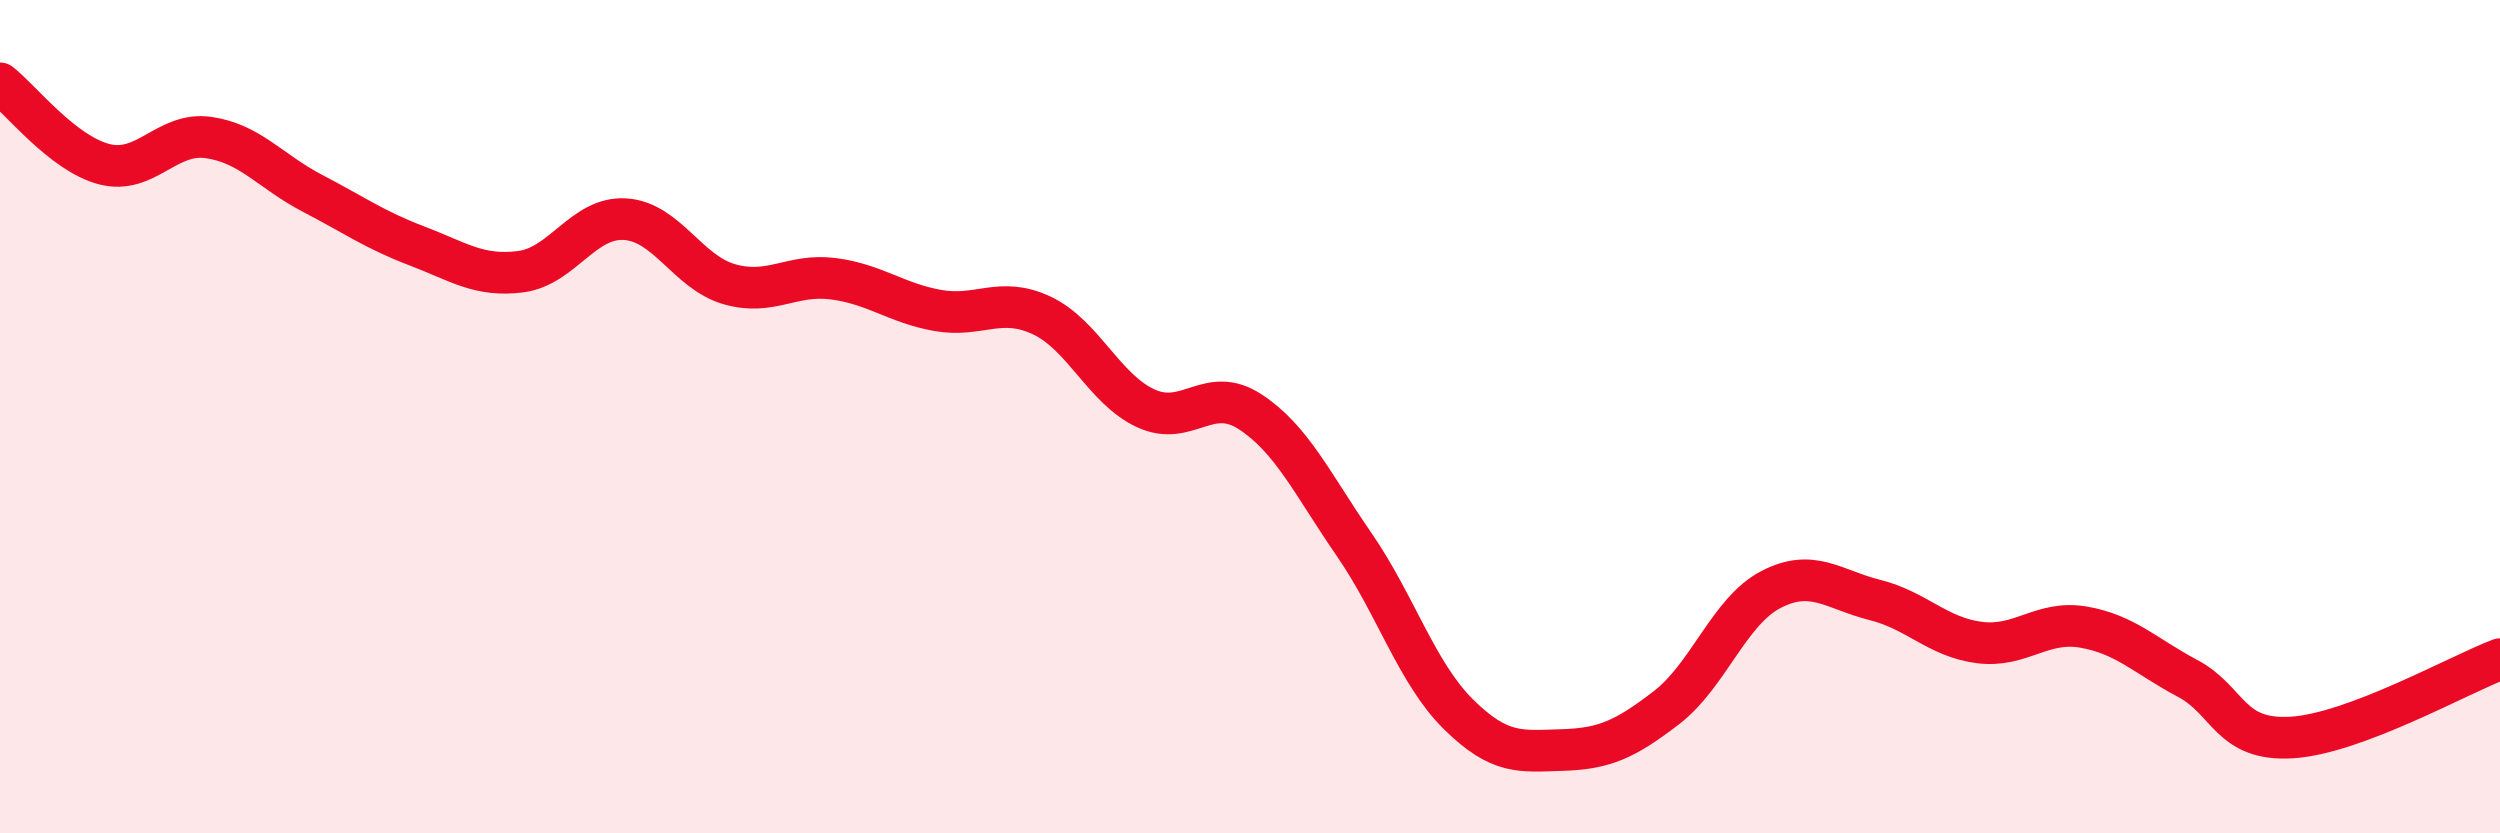
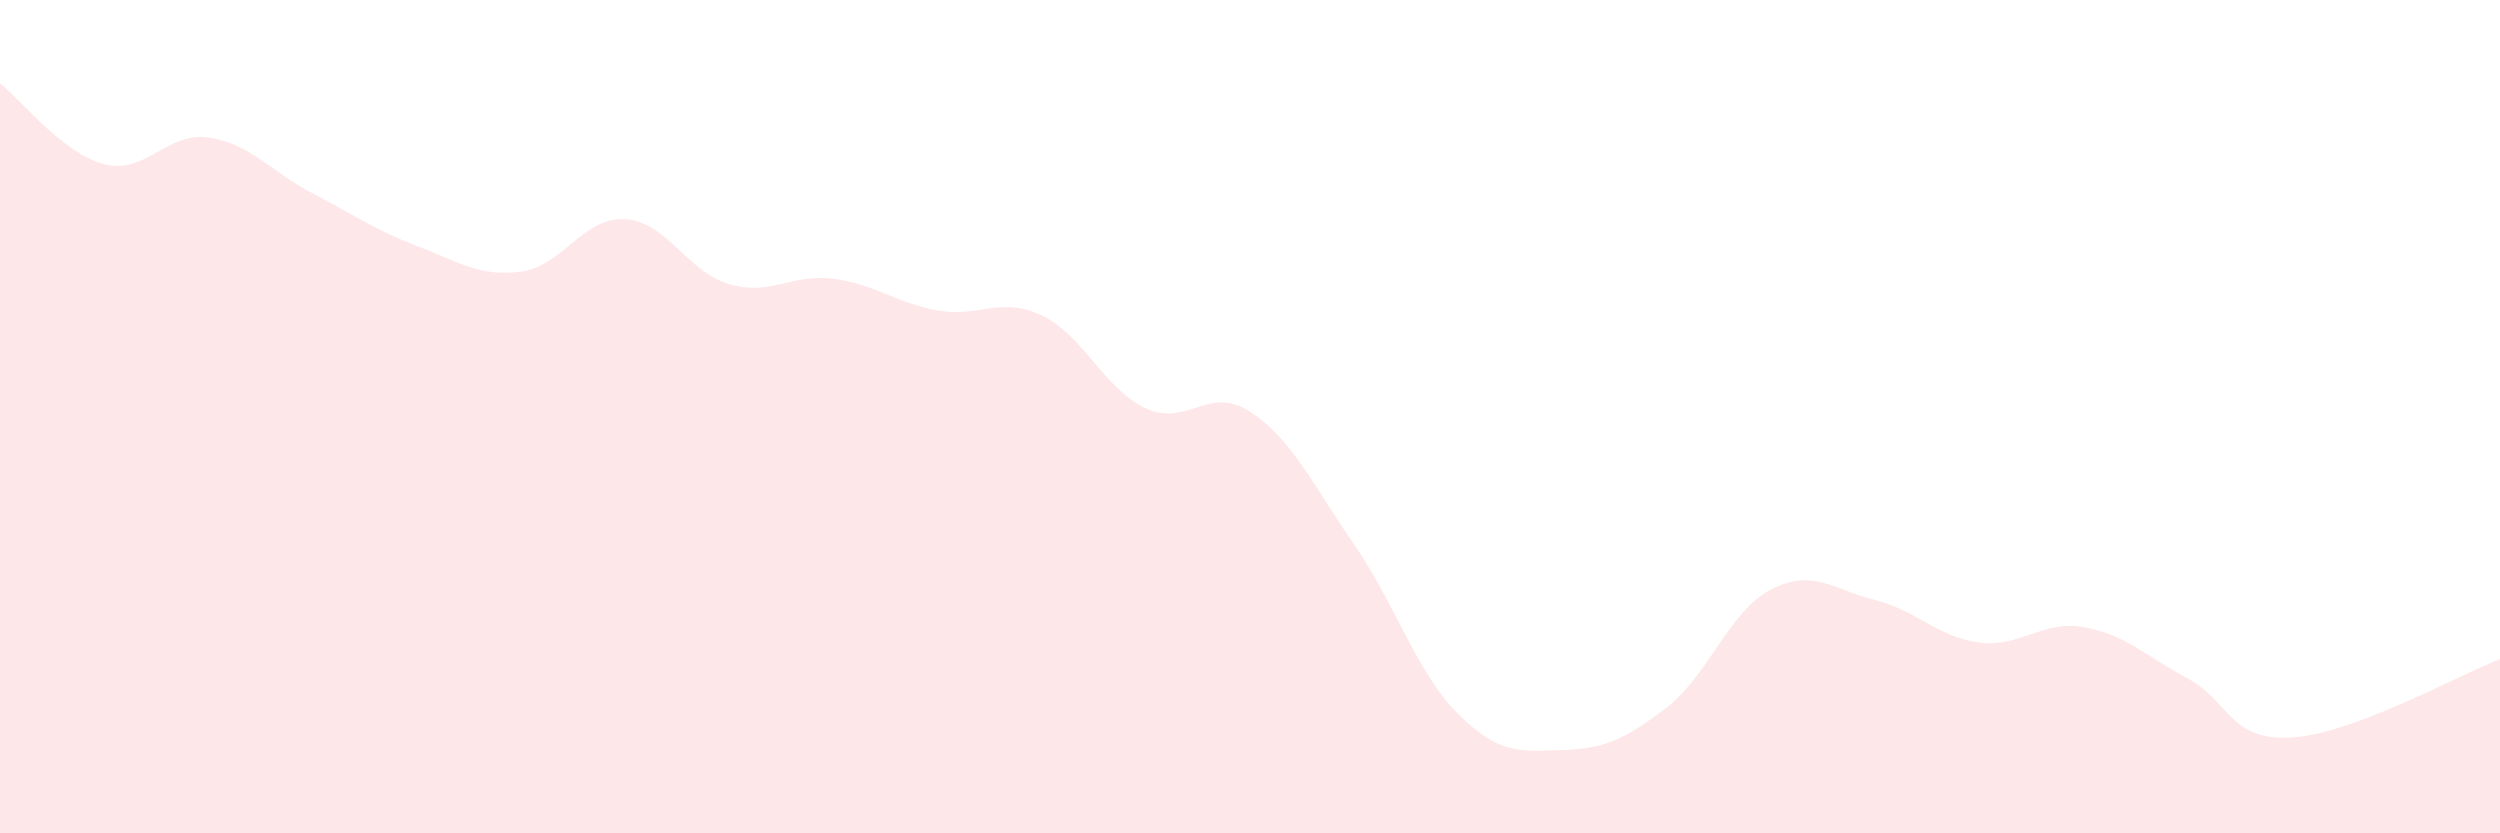
<svg xmlns="http://www.w3.org/2000/svg" width="60" height="20" viewBox="0 0 60 20">
  <path d="M 0,2 C 0.5,2.39 1.5,3.68 2.5,3.94 C 3.5,4.2 4,3.16 5,3.3 C 6,3.44 6.5,4.12 7.5,4.64 C 8.5,5.16 9,5.52 10,5.9 C 11,6.28 11.5,6.65 12.5,6.52 C 13.5,6.39 14,5.2 15,5.26 C 16,5.32 16.5,6.53 17.5,6.82 C 18.5,7.11 19,6.56 20,6.69 C 21,6.82 21.5,7.27 22.5,7.45 C 23.5,7.63 24,7.1 25,7.57 C 26,8.04 26.5,9.34 27.5,9.8 C 28.5,10.26 29,9.23 30,9.88 C 31,10.53 31.5,11.62 32.5,13.07 C 33.5,14.52 34,16.15 35,17.14 C 36,18.13 36.5,18.03 37.5,18 C 38.5,17.97 39,17.75 40,16.98 C 41,16.21 41.5,14.67 42.5,14.15 C 43.5,13.63 44,14.15 45,14.4 C 46,14.65 46.5,15.29 47.5,15.42 C 48.5,15.55 49,14.88 50,15.05 C 51,15.22 51.5,15.75 52.5,16.28 C 53.5,16.81 53.5,17.79 55,17.7 C 56.5,17.61 59,16.2 60,15.82L60 20L0 20Z" fill="#EB0A25" opacity="0.1" stroke-linecap="round" stroke-linejoin="round" />
-   <path d="M 0,2 C 0.5,2.39 1.5,3.68 2.5,3.94 C 3.5,4.2 4,3.16 5,3.3 C 6,3.44 6.5,4.12 7.5,4.64 C 8.5,5.16 9,5.52 10,5.9 C 11,6.28 11.5,6.65 12.5,6.52 C 13.5,6.39 14,5.2 15,5.26 C 16,5.32 16.5,6.53 17.5,6.82 C 18.5,7.11 19,6.56 20,6.69 C 21,6.82 21.5,7.27 22.5,7.45 C 23.5,7.63 24,7.1 25,7.57 C 26,8.04 26.5,9.34 27.5,9.8 C 28.5,10.26 29,9.23 30,9.88 C 31,10.53 31.5,11.62 32.5,13.07 C 33.5,14.52 34,16.15 35,17.14 C 36,18.13 36.5,18.03 37.5,18 C 38.5,17.97 39,17.75 40,16.98 C 41,16.21 41.5,14.67 42.5,14.15 C 43.5,13.63 44,14.15 45,14.4 C 46,14.65 46.5,15.29 47.5,15.42 C 48.5,15.55 49,14.88 50,15.05 C 51,15.22 51.5,15.75 52.5,16.28 C 53.5,16.81 53.5,17.79 55,17.7 C 56.5,17.61 59,16.2 60,15.82" stroke="#EB0A25" stroke-width="1" fill="none" stroke-linecap="round" stroke-linejoin="round" />
</svg>